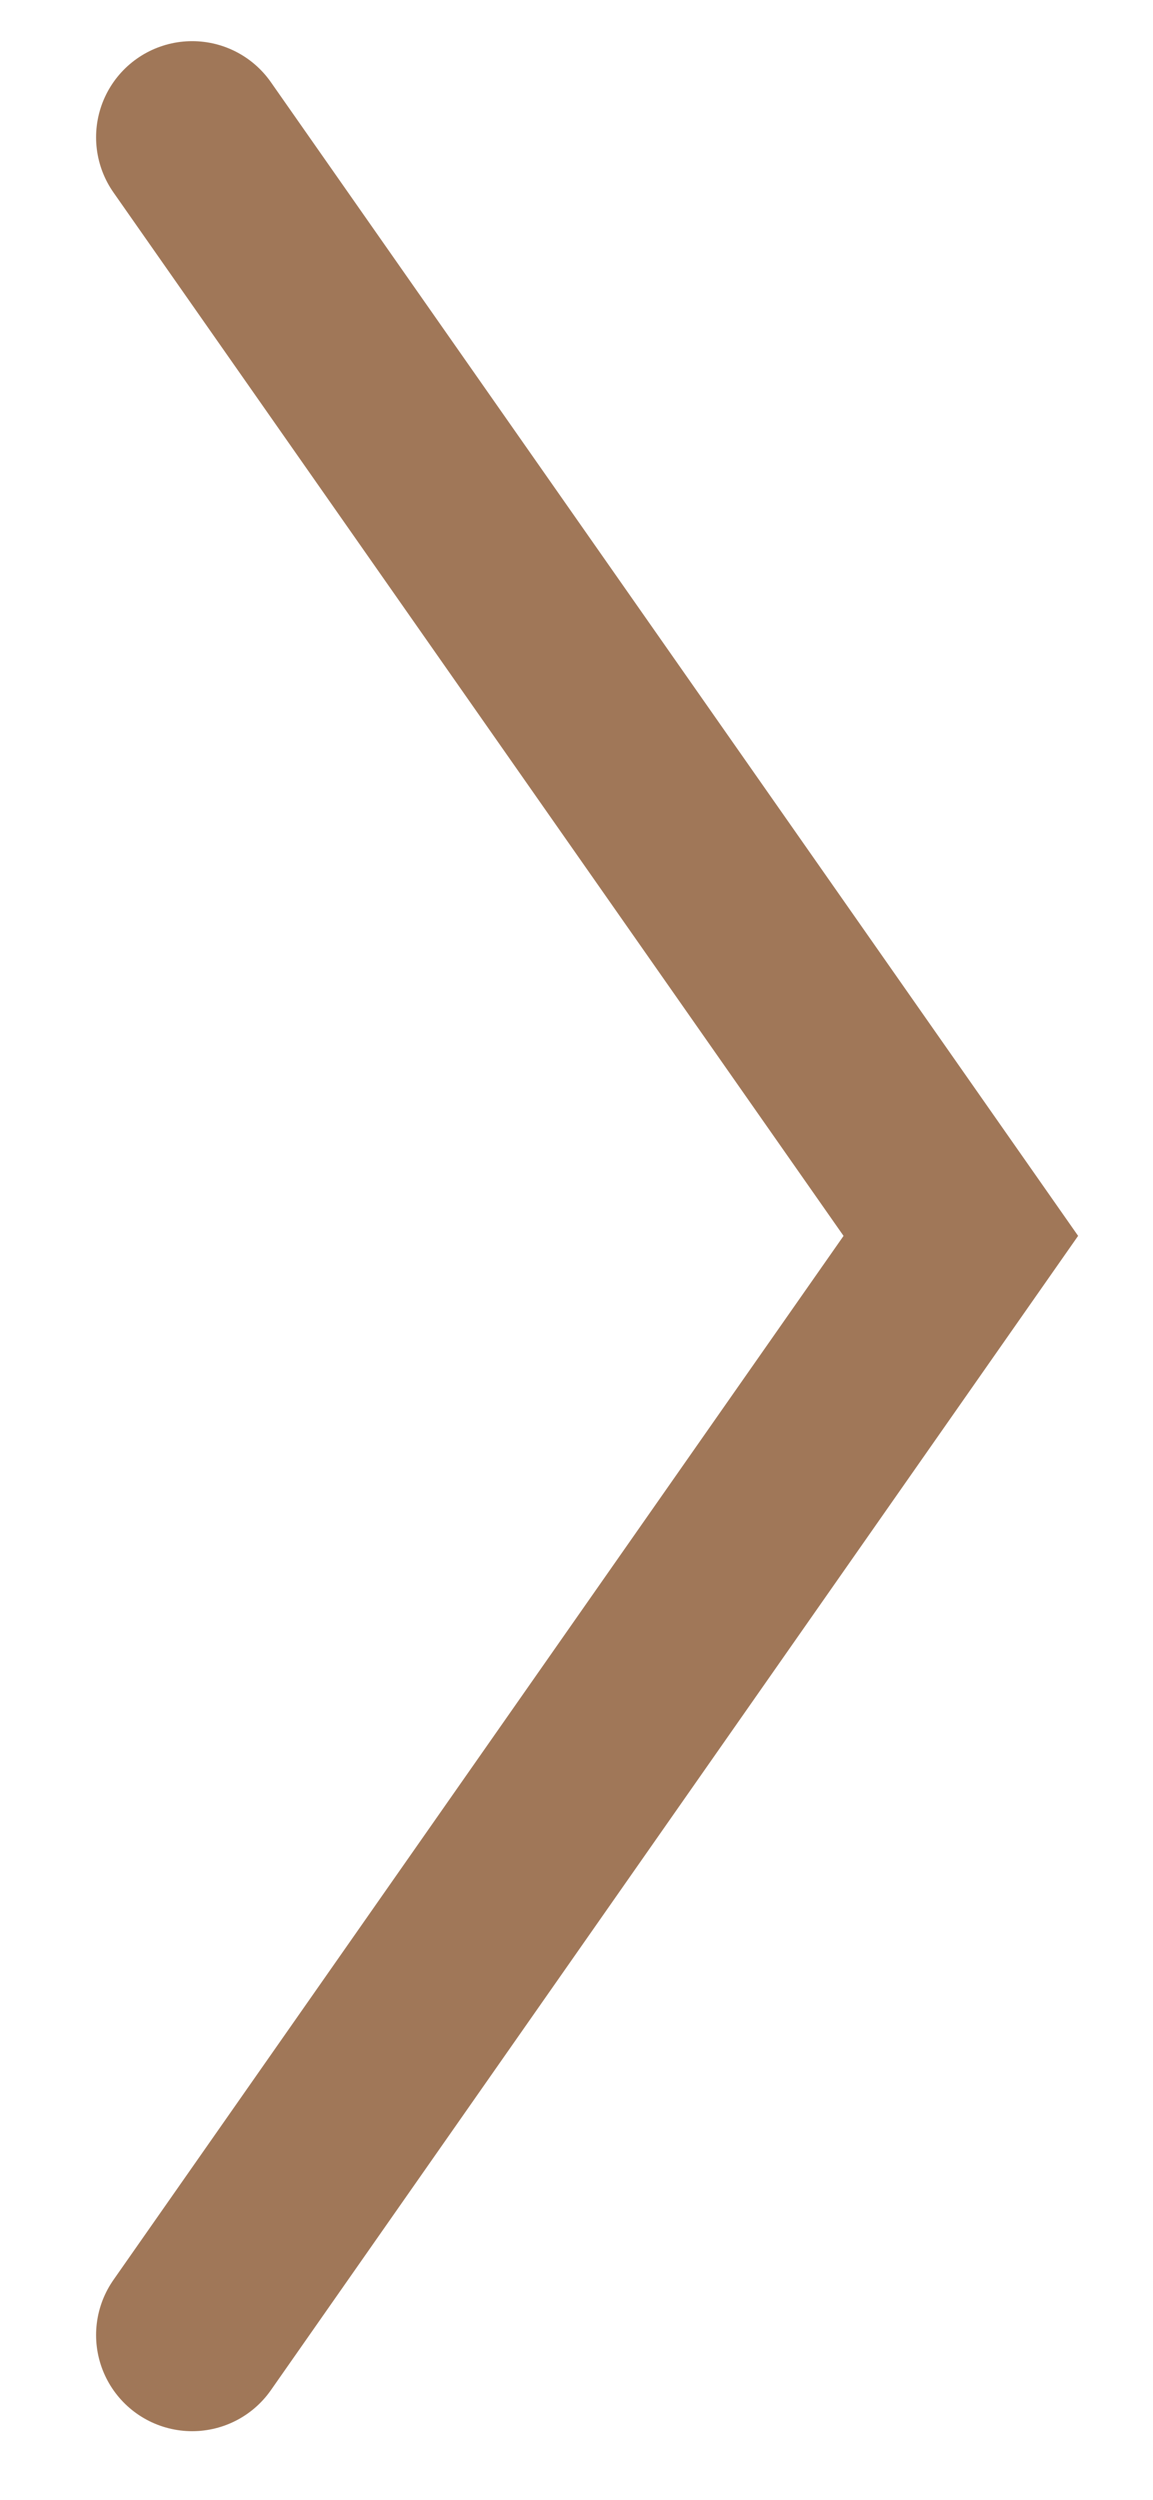
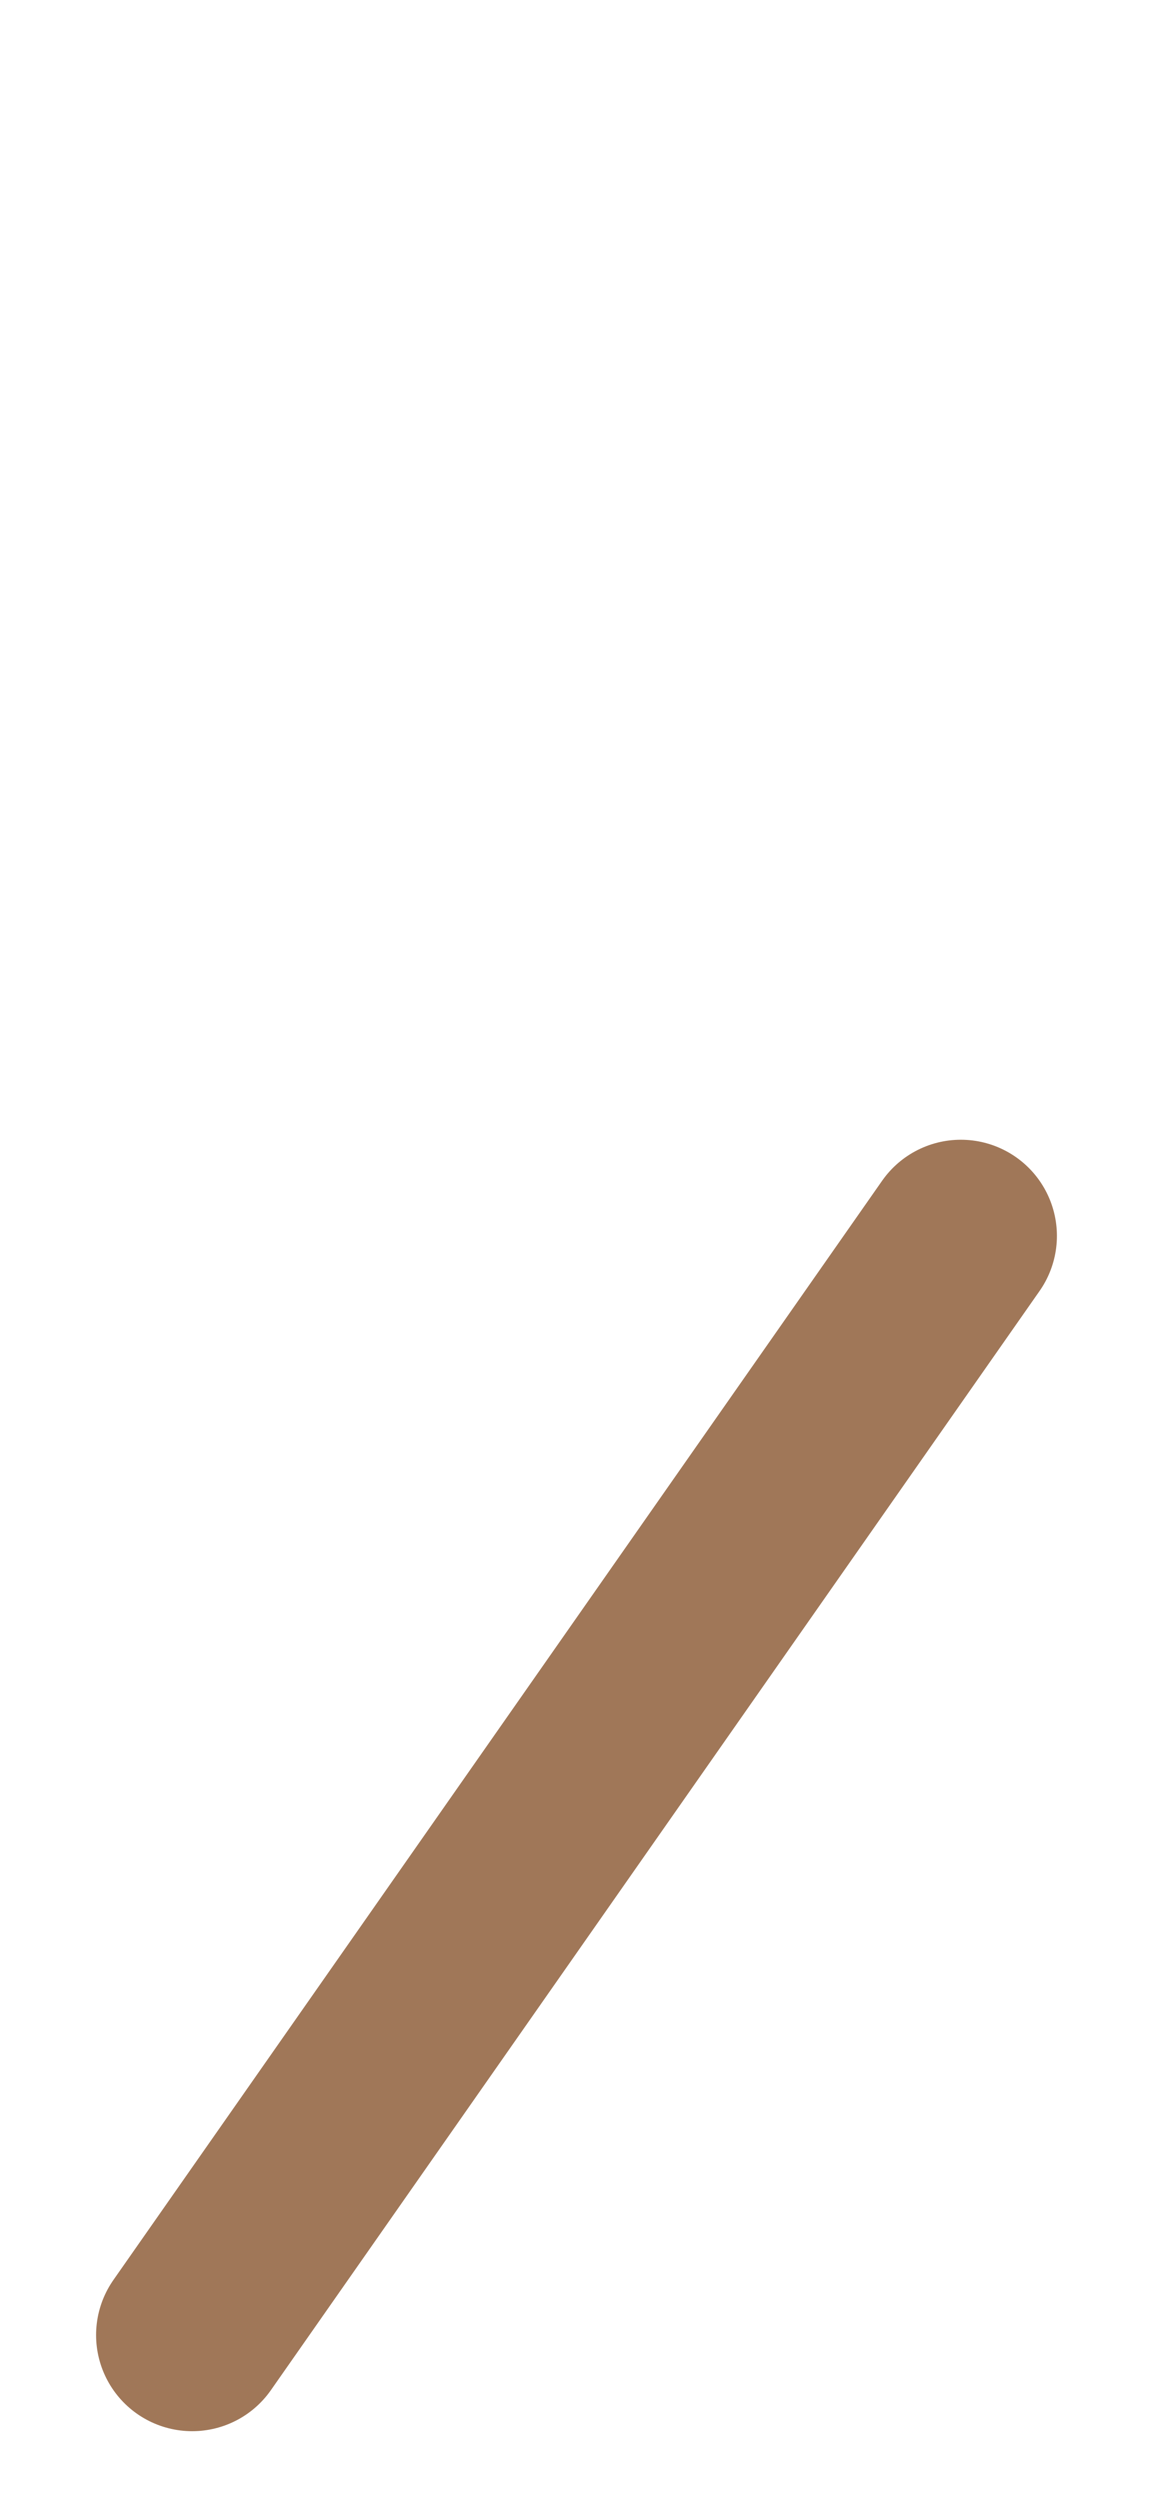
<svg xmlns="http://www.w3.org/2000/svg" width="6" height="13" viewBox="0 0 6 13" fill="none">
-   <path id="Vector" d="M1 12.143L5 6.427L1 0.714" stroke="#A07758" stroke-linecap="round" />
+   <path id="Vector" d="M1 12.143L5 6.427" stroke="#A07758" stroke-linecap="round" />
</svg>